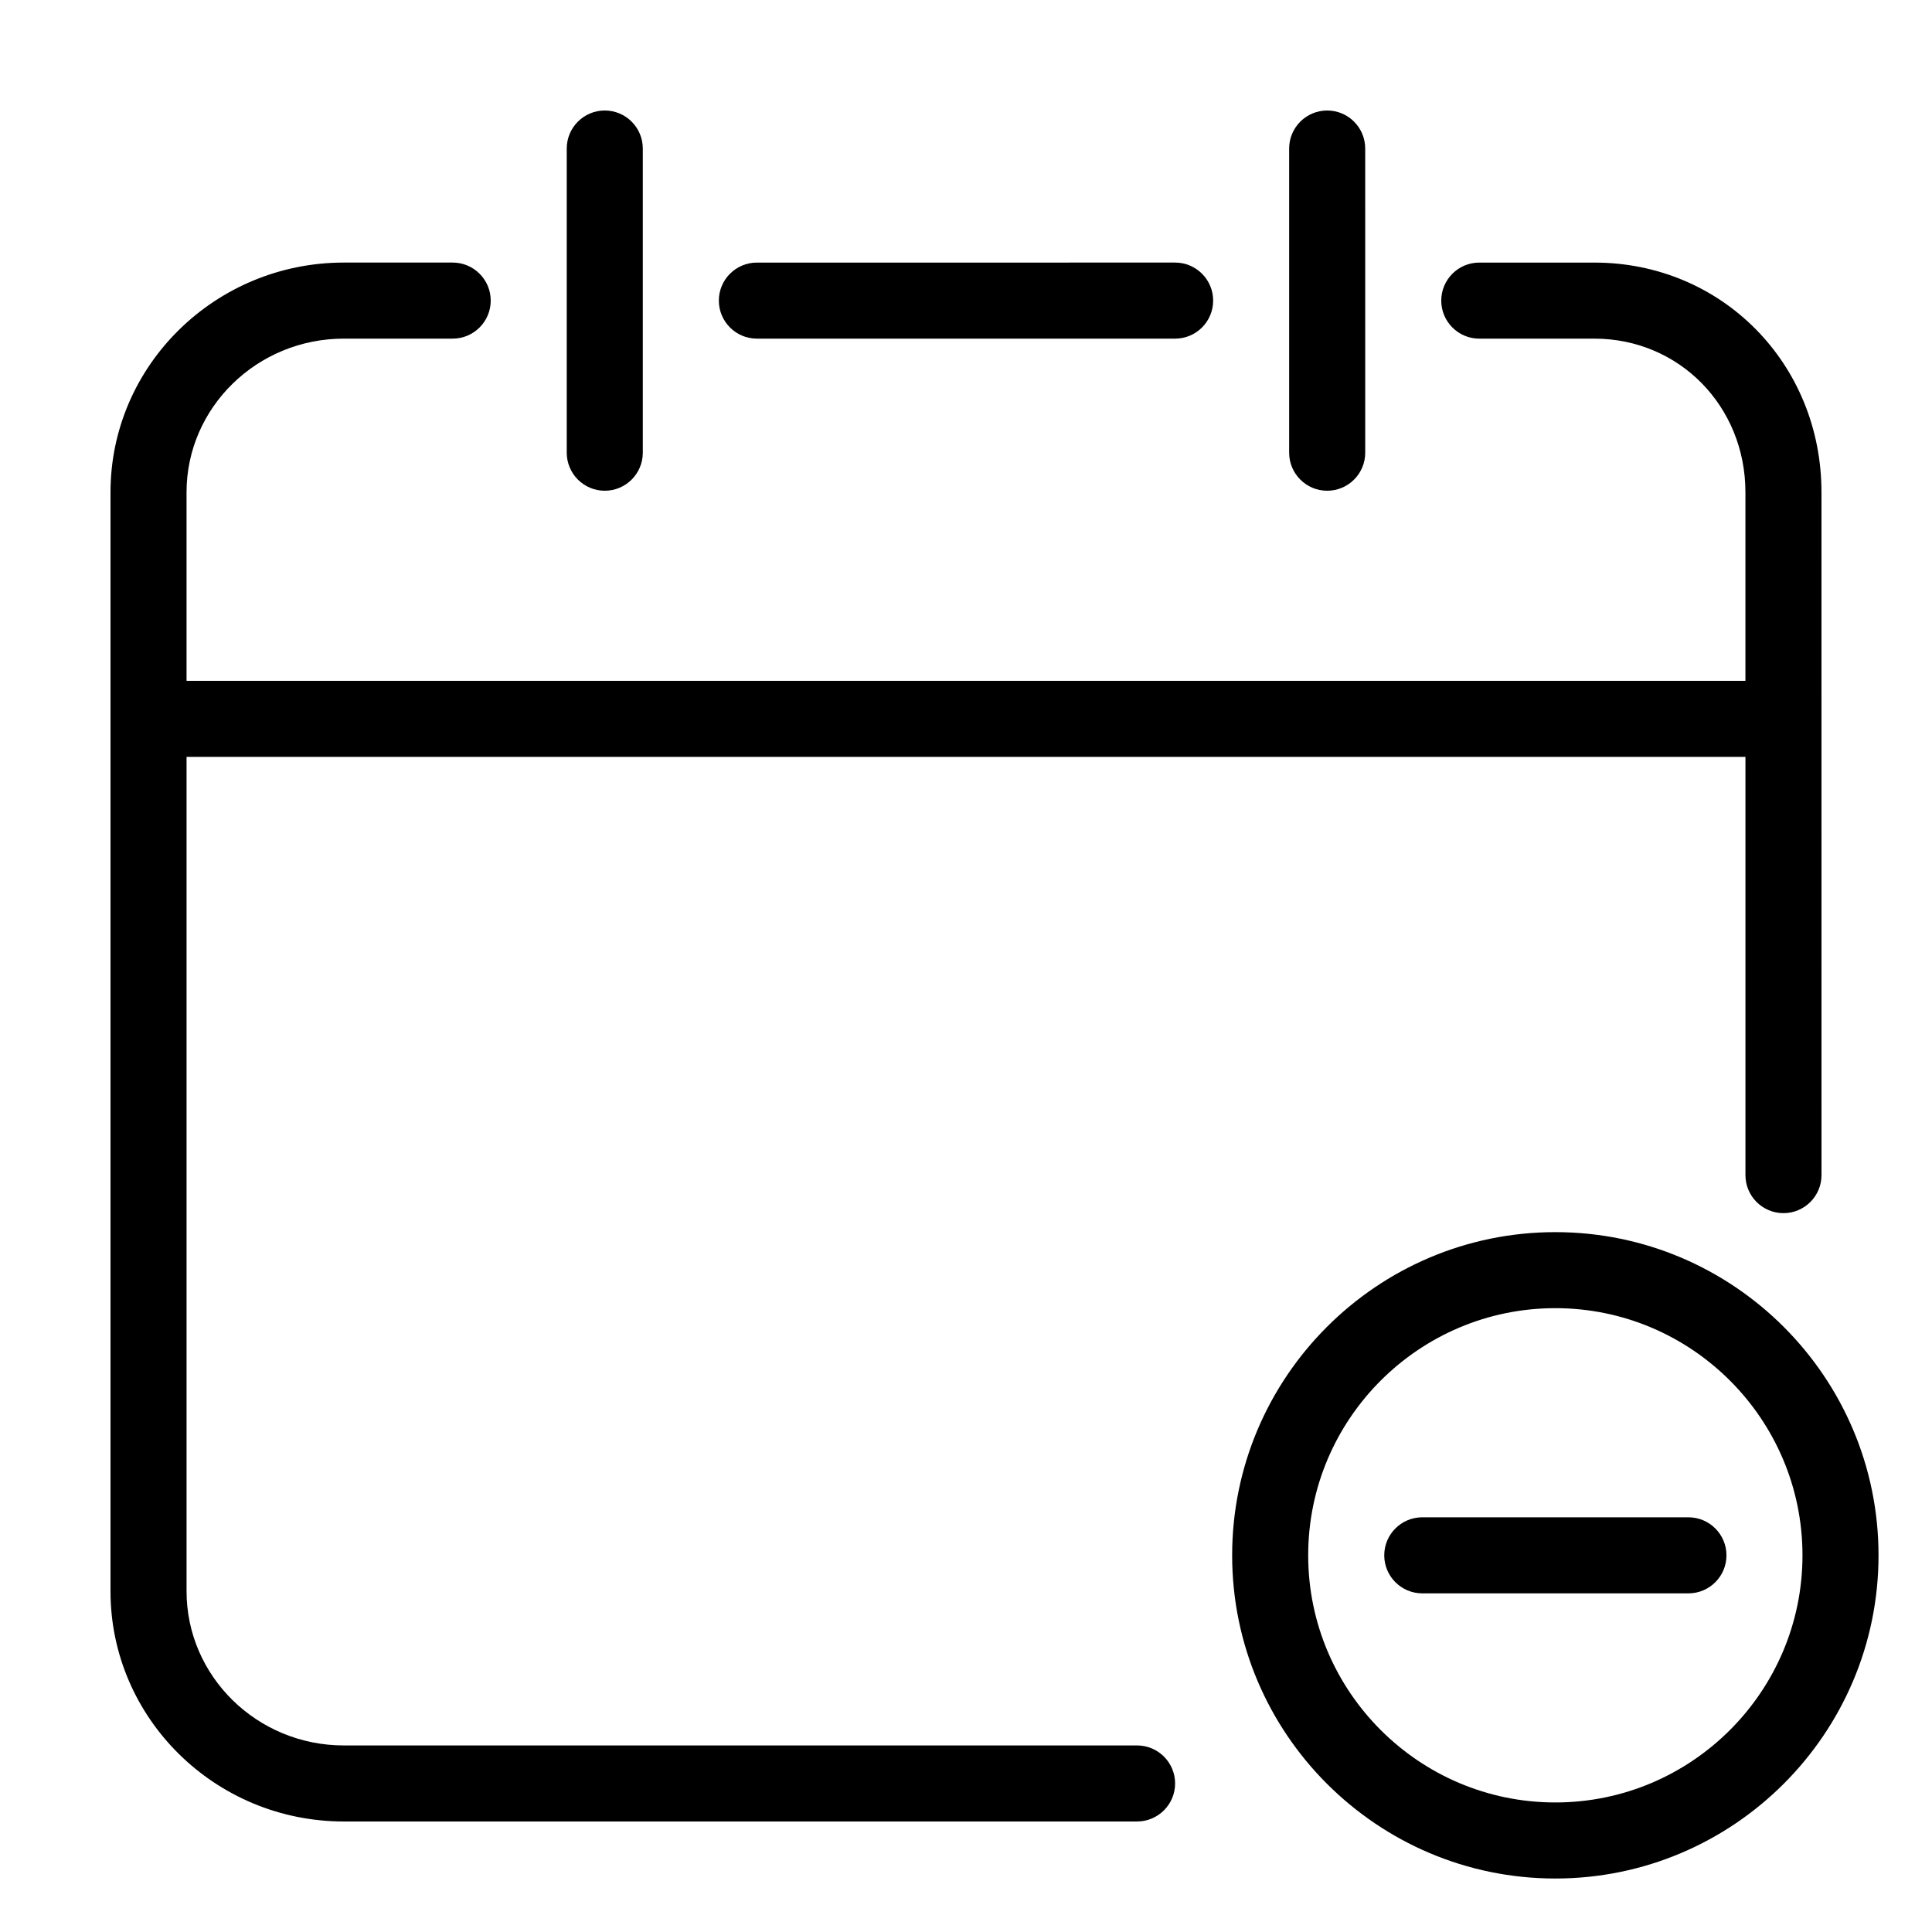
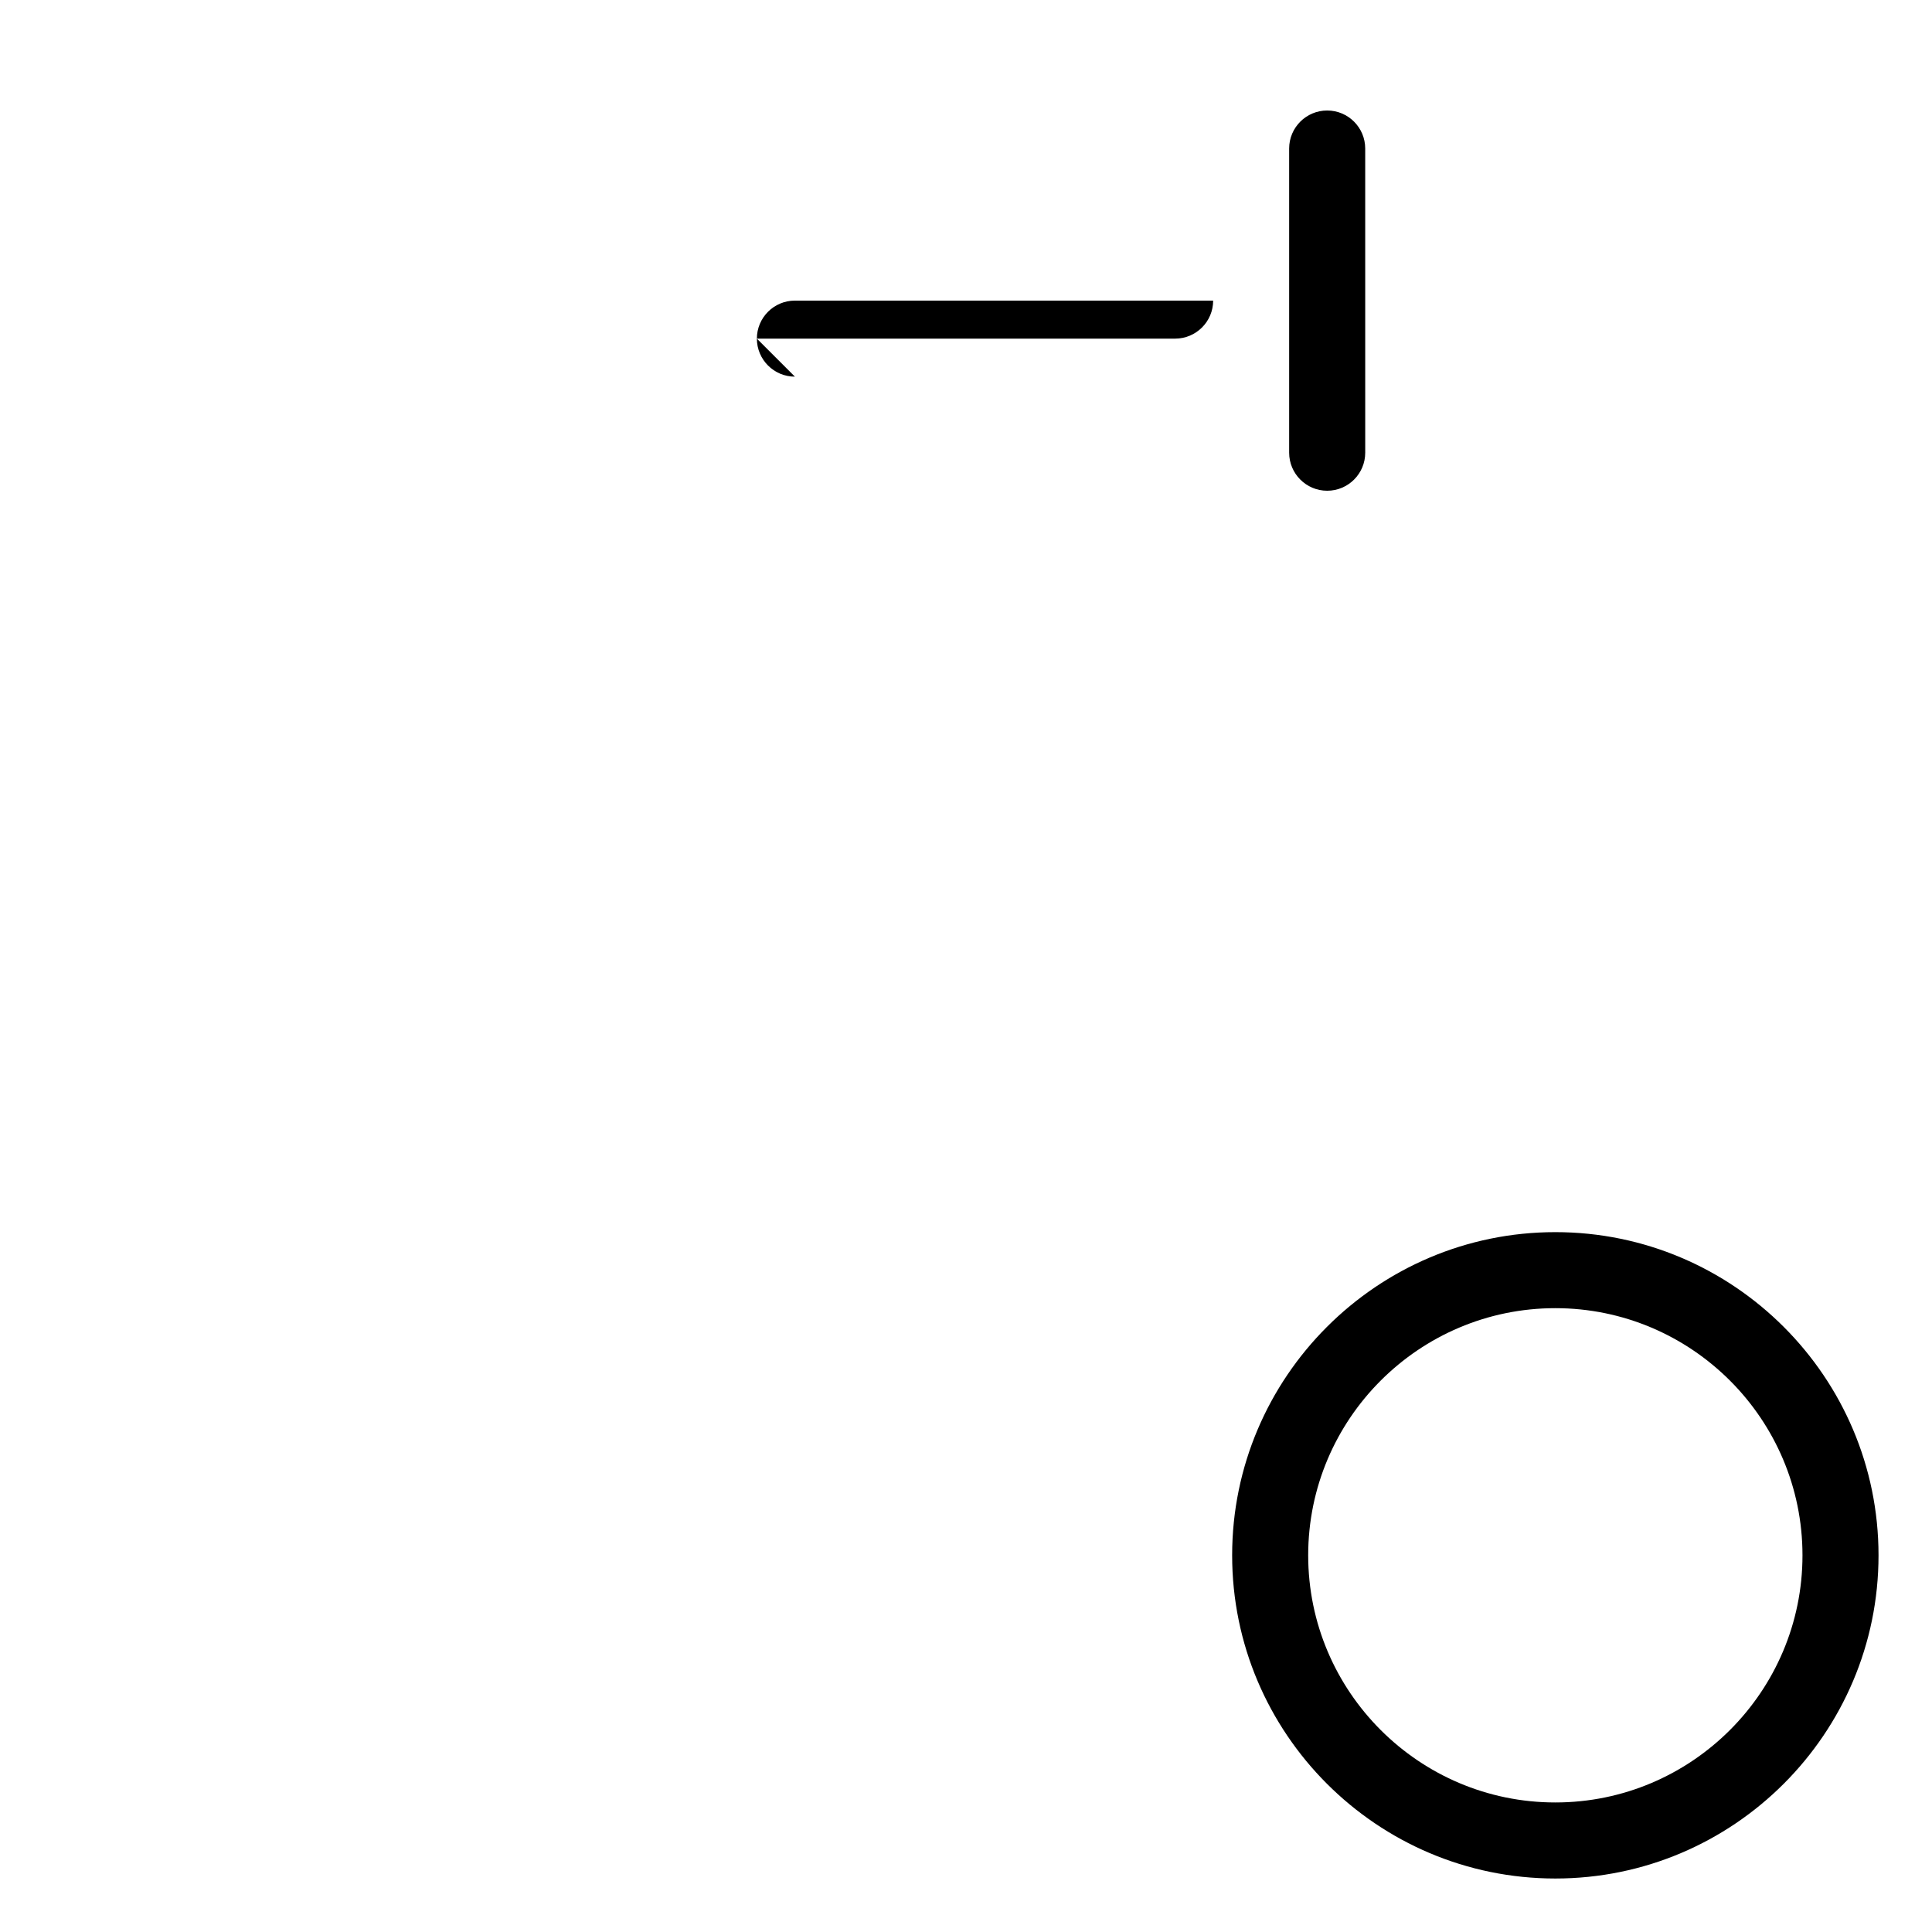
<svg xmlns="http://www.w3.org/2000/svg" fill="#000000" width="800px" height="800px" version="1.1" viewBox="144 144 512 512">
  <g>
-     <path d="m445.34 606.56h-210.22c-22.984 0-41.68-18.328-41.68-40.852v-221.13h413.12v110.84c0 5.562 4.516 10.078 10.078 10.078s10.078-4.516 10.078-10.078l-0.008-180.96c0-34.137-26.438-60.871-60.188-60.871h-30.496c-5.562 0-10.078 4.516-10.078 10.078s4.516 10.078 10.078 10.078h30.496c22.449-0.004 40.035 17.879 40.035 40.715v49.965h-413.12v-49.969c0-22.453 18.695-40.715 41.68-40.715h28.852c5.562 0 10.078-4.516 10.078-10.078s-4.516-10.078-10.078-10.078h-28.852c-34.094 0.004-61.832 27.309-61.832 60.875v291.25c0 33.641 27.738 61.004 61.832 61.004h210.22c5.562 0 10.078-4.516 10.078-10.078 0-5.559-4.516-10.074-10.078-10.074z" />
-     <path d="m344.58 233.74h110.84c5.562 0 10.078-4.516 10.078-10.078s-4.516-10.078-10.078-10.078l-110.84 0.004c-5.562 0-10.078 4.516-10.078 10.078 0.004 5.559 4.516 10.074 10.078 10.074z" />
-     <path d="m304.27 274.05c5.562 0 10.078-4.516 10.078-10.078v-80.609c0-5.562-4.516-10.078-10.078-10.078s-10.078 4.516-10.078 10.078v80.609c0.004 5.562 4.516 10.078 10.078 10.078z" />
+     <path d="m344.58 233.74h110.84c5.562 0 10.078-4.516 10.078-10.078l-110.84 0.004c-5.562 0-10.078 4.516-10.078 10.078 0.004 5.559 4.516 10.074 10.078 10.074z" />
    <path d="m495.72 274.05c5.562 0 10.078-4.516 10.078-10.078l-0.004-80.609c0-5.562-4.516-10.078-10.078-10.078s-10.078 4.516-10.078 10.078v80.609c0.004 5.562 4.519 10.078 10.082 10.078z" />
    <path d="m556.18 470.53c-47.227 0-85.648 38.422-85.648 85.648 0 47.227 38.422 85.648 85.648 85.648 47.227 0 85.648-38.422 85.648-85.648 0-47.227-38.422-85.648-85.648-85.648zm0 151.14c-36.113 0-65.496-29.383-65.496-65.496 0-36.113 29.383-65.496 65.496-65.496 36.113 0 65.496 29.383 65.496 65.496 0 36.113-29.383 65.496-65.496 65.496z" />
-     <path d="m591.45 546.1h-70.531c-5.562 0-10.078 4.516-10.078 10.078s4.516 10.078 10.078 10.078h70.535c5.562 0 10.078-4.516 10.078-10.078-0.004-5.562-4.519-10.078-10.082-10.078z" />
  </g>
</svg>